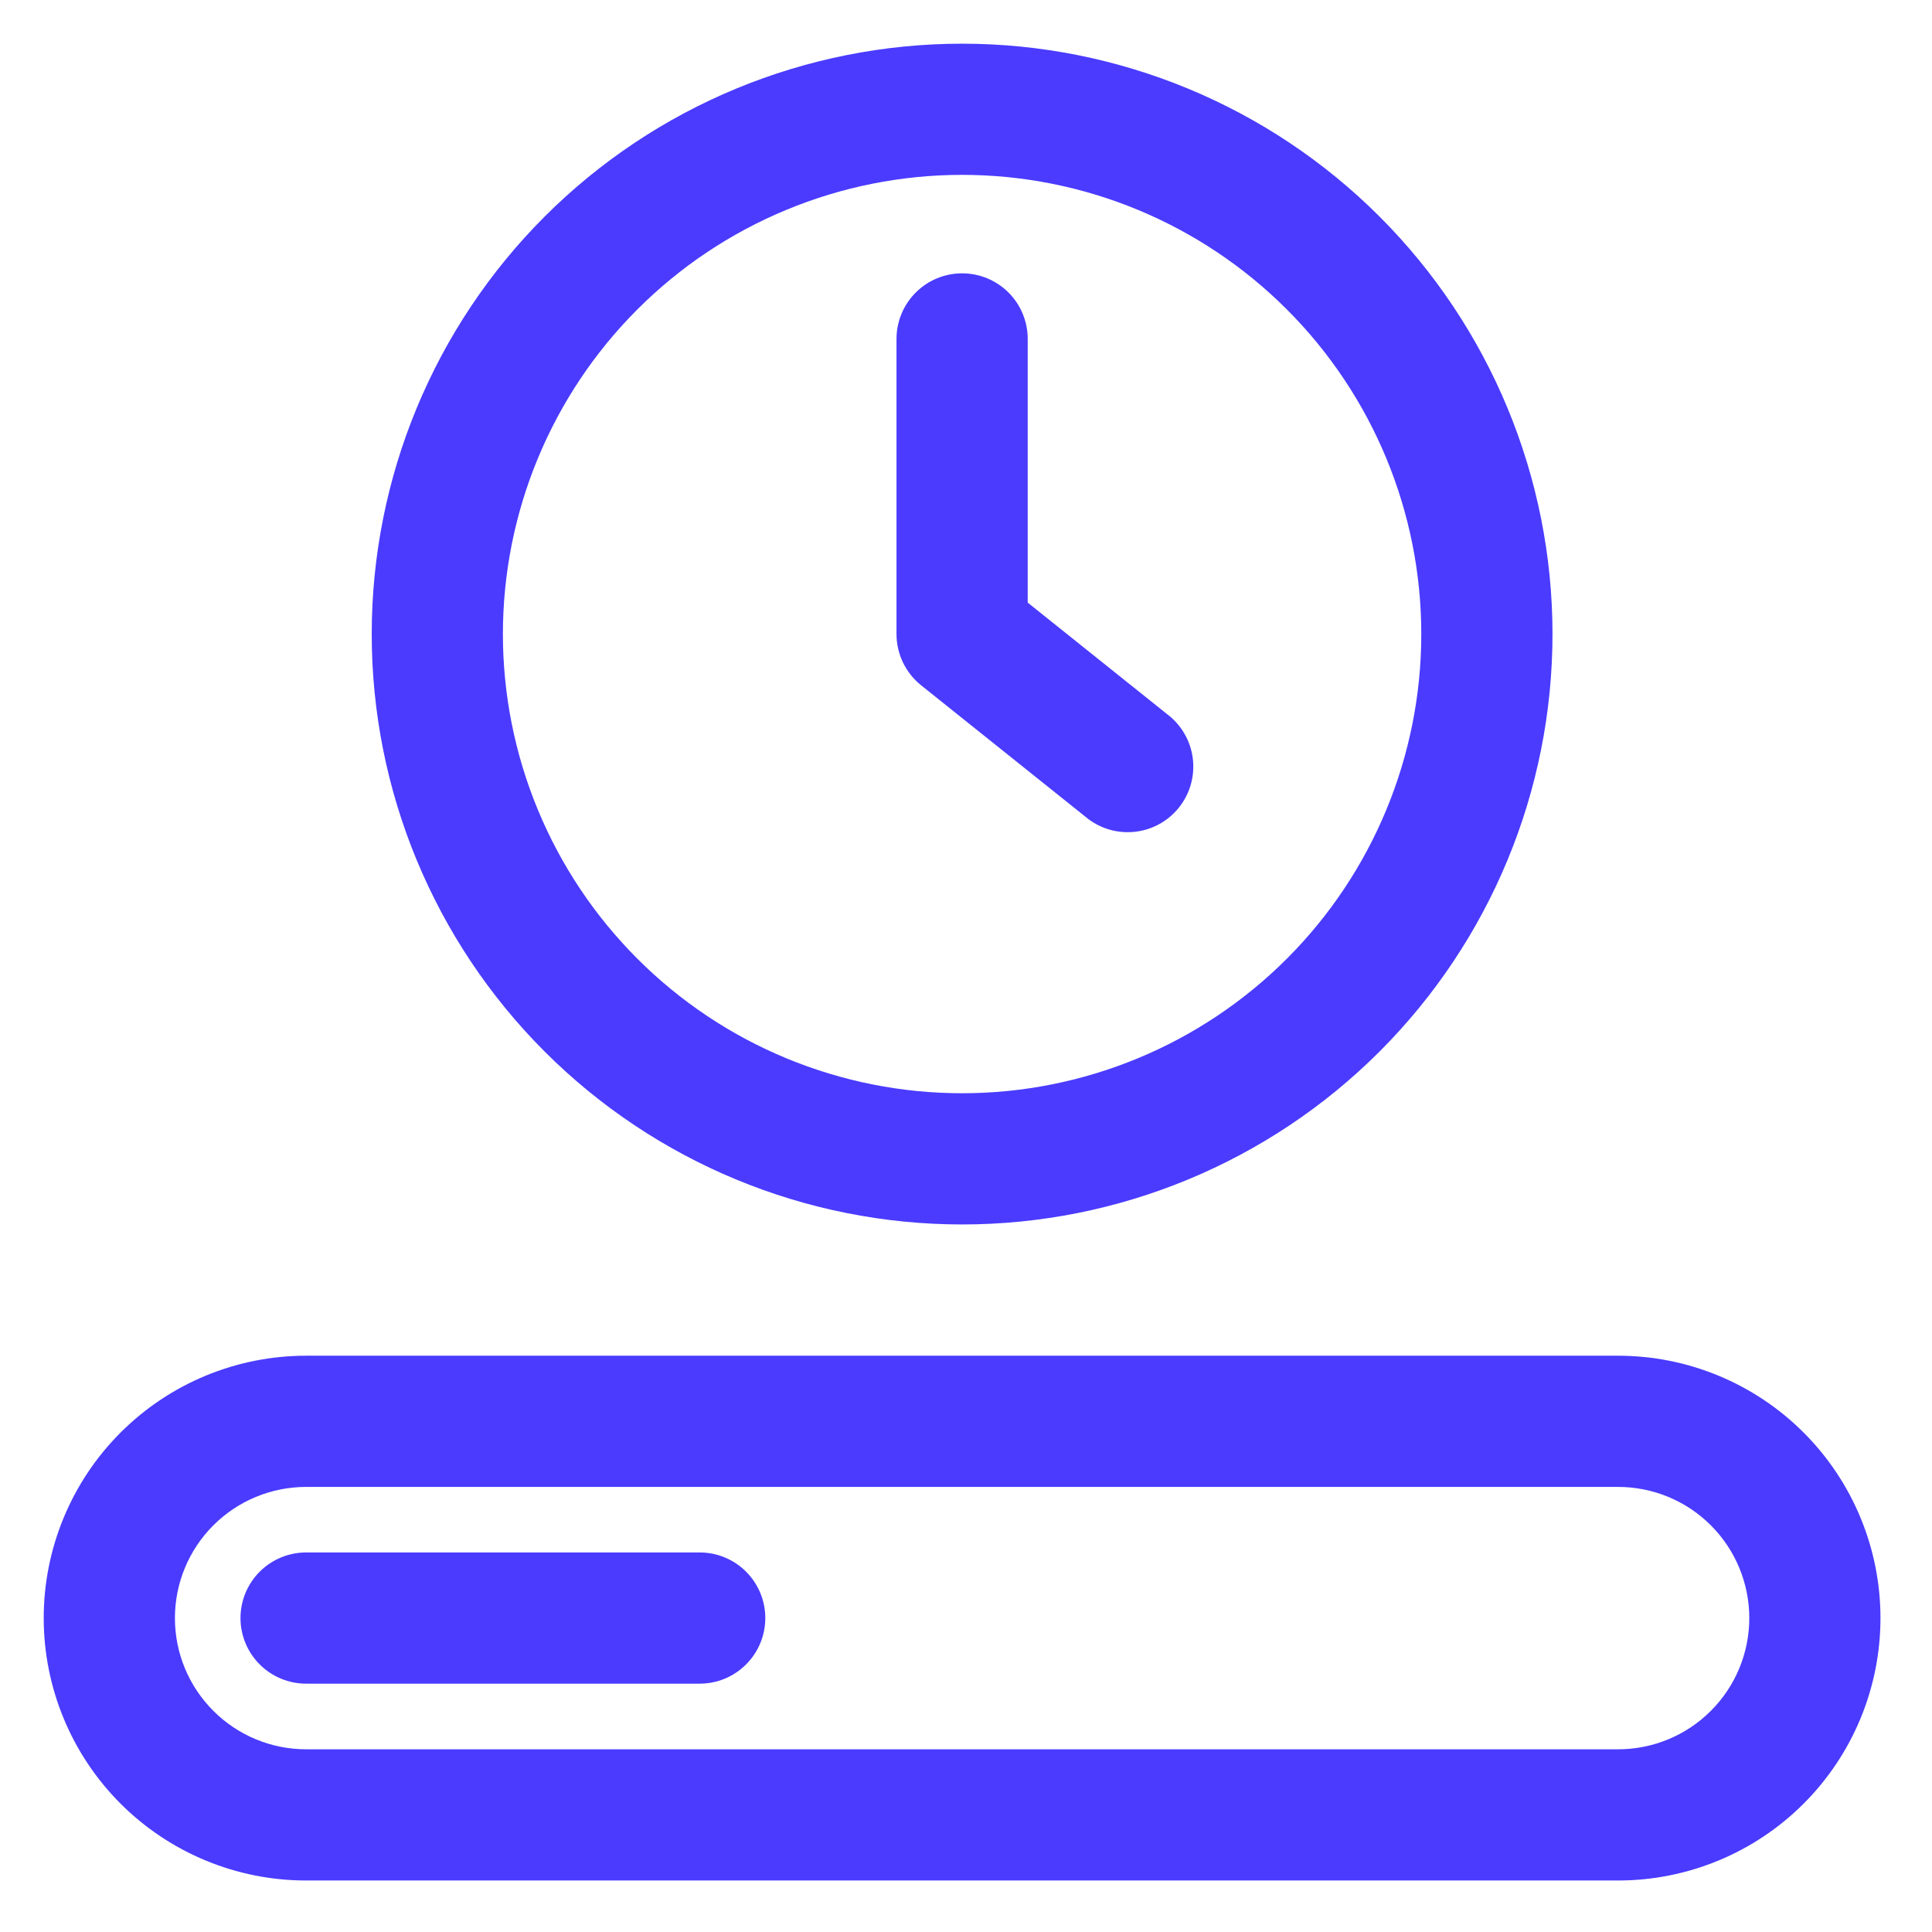
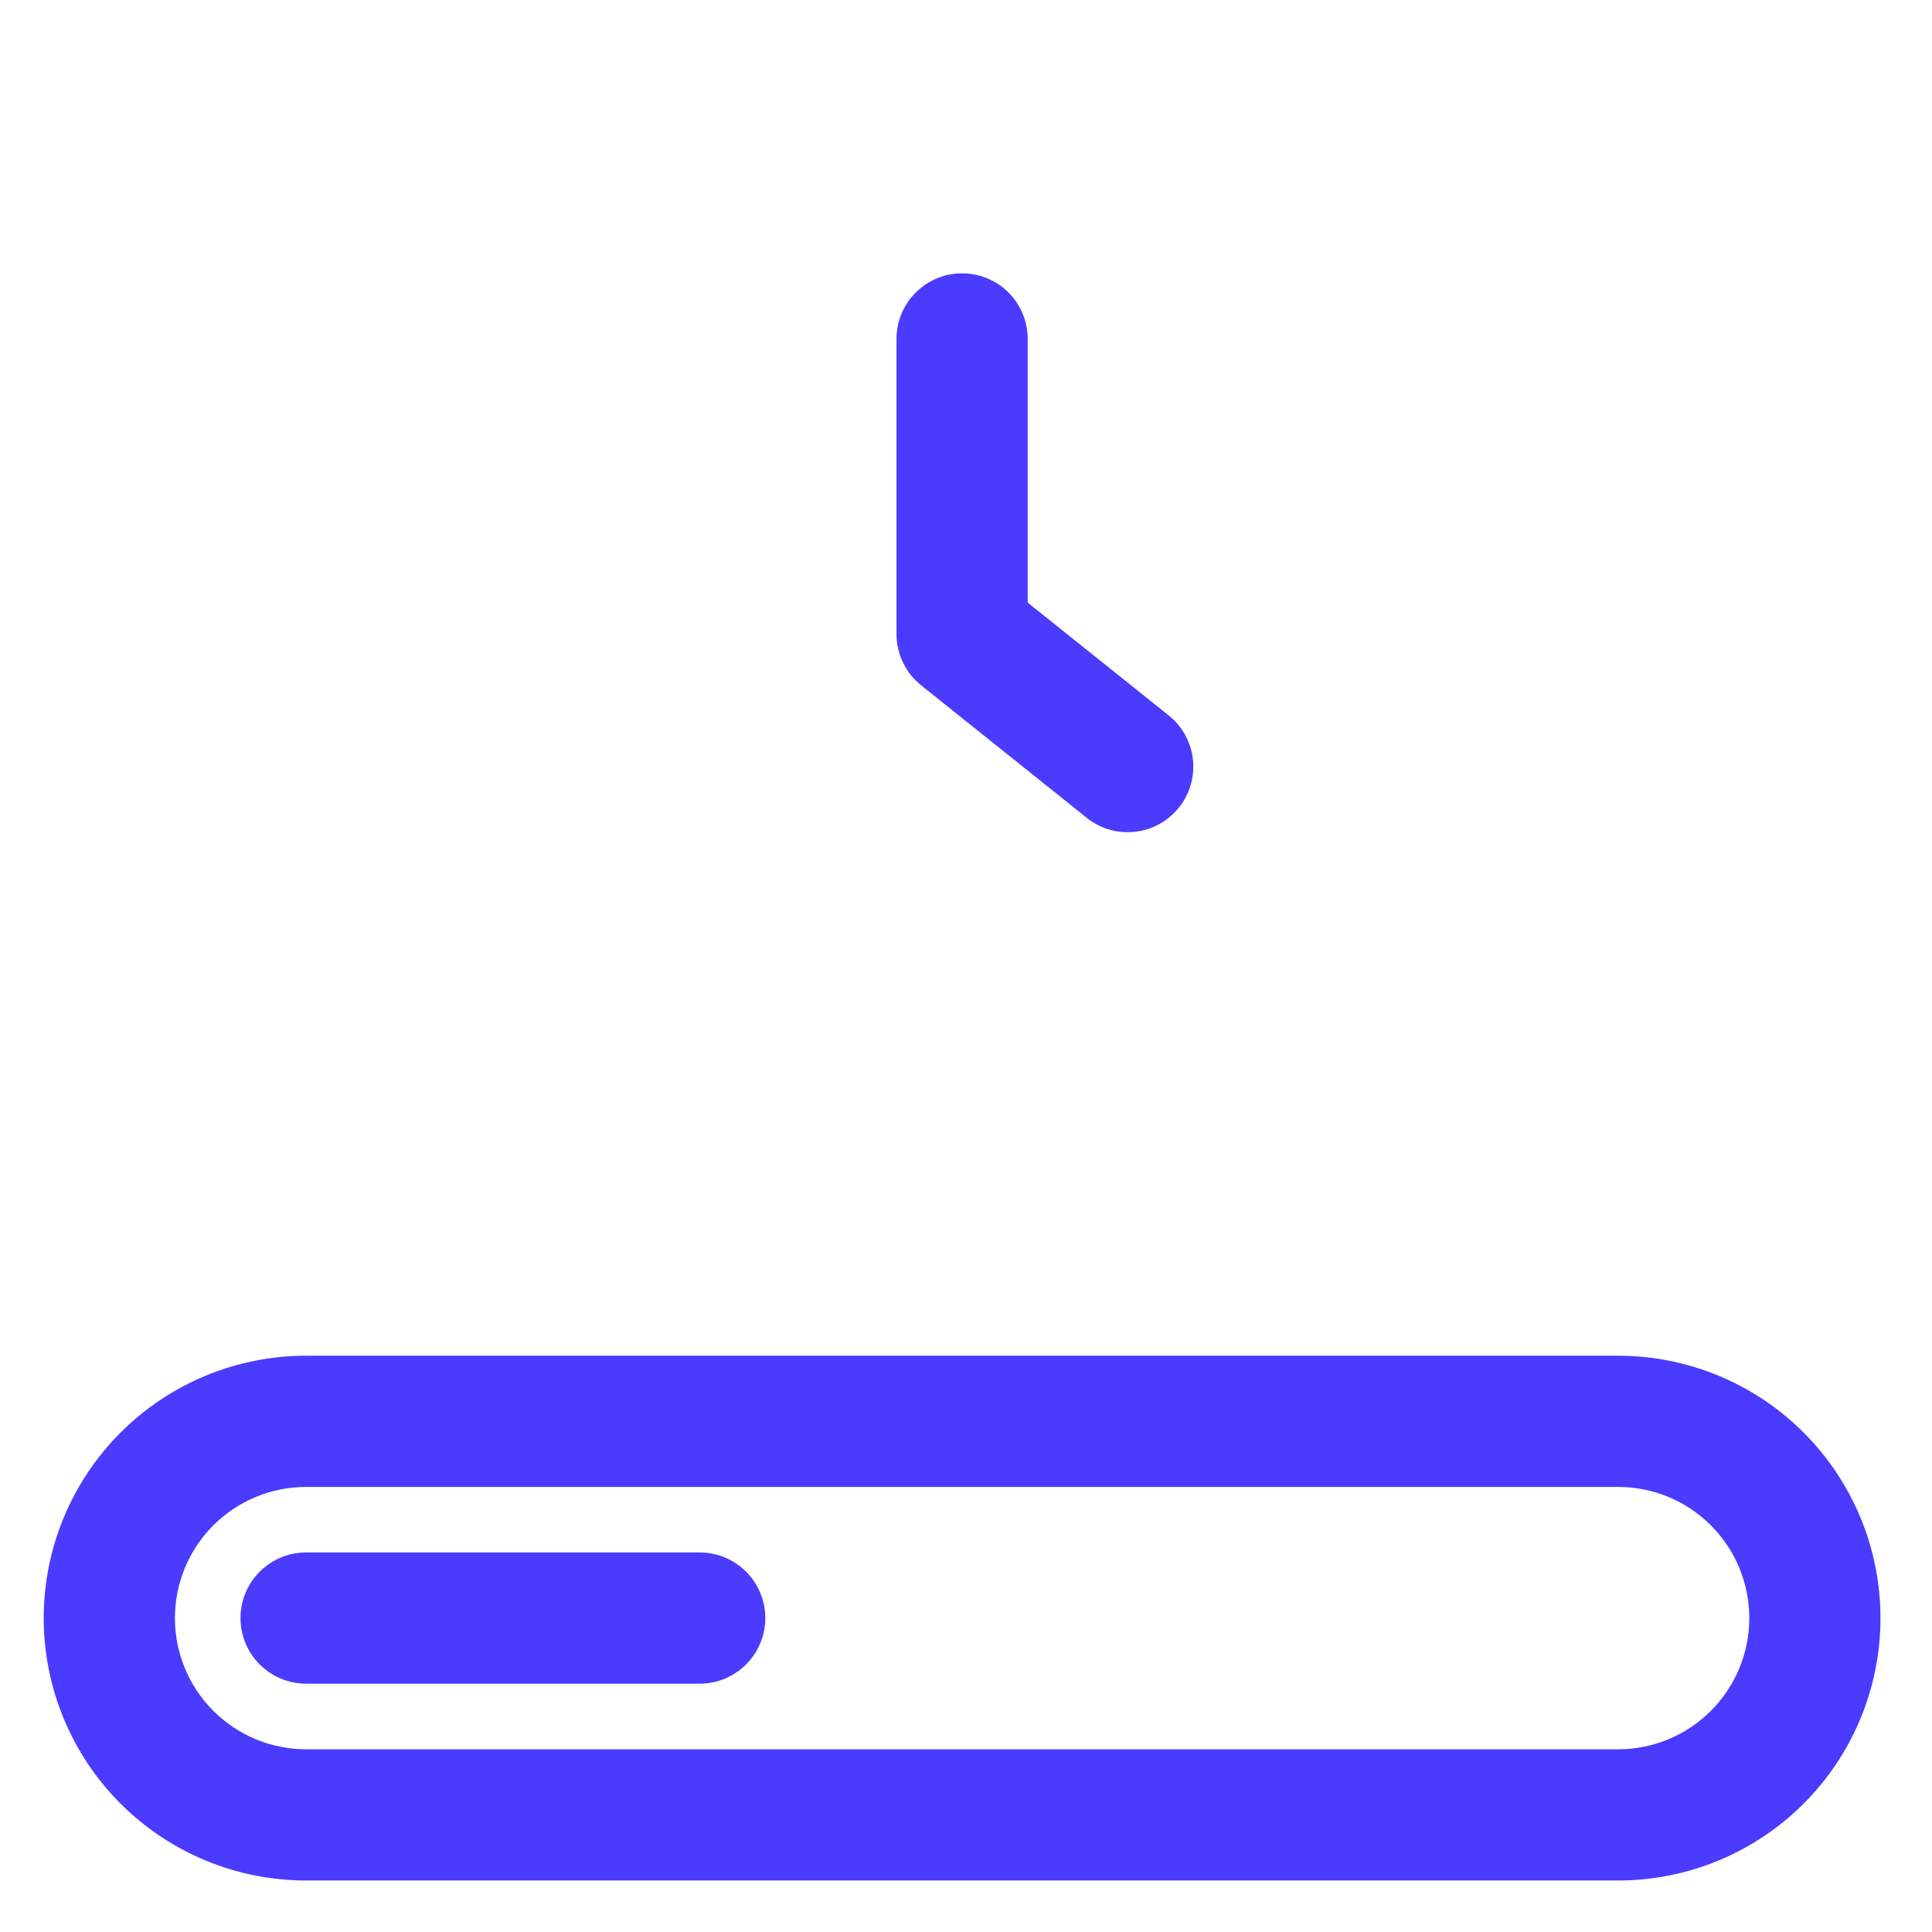
<svg xmlns="http://www.w3.org/2000/svg" width="67" height="67" viewBox="0 0 67 67" fill="none">
  <g clip-path="url(#clip0_967_9881)">
    <path d="M35.64 11.753C35.64 11.15 35.401 10.571 34.974 10.145C34.547 9.718 33.969 9.479 33.365 9.479C32.762 9.479 32.183 9.718 31.757 10.145C31.33 10.571 31.09 11.15 31.09 11.753V21.991C31.09 22.331 31.167 22.668 31.315 22.975C31.463 23.282 31.677 23.552 31.943 23.765L37.631 28.315C37.862 28.513 38.132 28.662 38.422 28.754C38.713 28.846 39.019 28.878 39.322 28.849C39.625 28.821 39.92 28.732 40.188 28.587C40.456 28.442 40.693 28.245 40.883 28.007C41.074 27.769 41.215 27.496 41.297 27.203C41.38 26.909 41.403 26.602 41.365 26.3C41.327 25.998 41.228 25.706 41.075 25.442C40.922 25.179 40.718 24.949 40.474 24.766L35.64 20.898V11.753Z" fill="#4A3BFF" />
-     <path fill-rule="evenodd" clip-rule="evenodd" d="M12.891 21.989C12.891 16.559 15.048 11.351 18.887 7.511C22.727 3.672 27.935 1.515 33.365 1.515C38.795 1.515 44.002 3.672 47.842 7.511C51.682 11.351 53.839 16.559 53.839 21.989C53.839 27.419 51.682 32.627 47.842 36.466C44.002 40.306 38.795 42.463 33.365 42.463C27.935 42.463 22.727 40.306 18.887 36.466C15.048 32.627 12.891 27.419 12.891 21.989ZM33.365 6.064C31.273 6.064 29.203 6.476 27.271 7.277C25.339 8.077 23.583 9.25 22.105 10.729C20.626 12.207 19.453 13.963 18.653 15.895C17.852 17.827 17.44 19.898 17.44 21.989C17.44 24.08 17.852 26.151 18.653 28.083C19.453 30.015 20.626 31.77 22.105 33.249C23.583 34.728 25.339 35.901 27.271 36.701C29.203 37.501 31.273 37.913 33.365 37.913C37.588 37.913 41.639 36.235 44.625 33.249C47.611 30.263 49.289 26.212 49.289 21.989C49.289 17.765 47.611 13.715 44.625 10.729C41.639 7.742 37.588 6.064 33.365 6.064Z" fill="#4A3BFF" />
    <path d="M10.615 53.838C10.012 53.838 9.433 54.078 9.007 54.504C8.58 54.931 8.34 55.51 8.34 56.113C8.34 56.716 8.58 57.295 9.007 57.721C9.433 58.148 10.012 58.388 10.615 58.388H24.265C24.868 58.388 25.447 58.148 25.873 57.721C26.3 57.295 26.54 56.716 26.54 56.113C26.54 55.51 26.3 54.931 25.873 54.504C25.447 54.078 24.868 53.838 24.265 53.838H10.615Z" fill="#4A3BFF" />
    <path fill-rule="evenodd" clip-rule="evenodd" d="M10.616 47.015C8.202 47.015 5.888 47.973 4.181 49.68C2.475 51.386 1.516 53.701 1.516 56.114C1.516 58.528 2.475 60.842 4.181 62.549C5.888 64.255 8.202 65.214 10.616 65.214H56.114C58.527 65.214 60.842 64.255 62.548 62.549C64.255 60.842 65.213 58.528 65.213 56.114C65.213 53.701 64.255 51.386 62.548 49.68C60.842 47.973 58.527 47.015 56.114 47.015H10.616ZM6.066 56.114C6.066 54.908 6.545 53.75 7.399 52.897C8.252 52.044 9.409 51.565 10.616 51.565H56.114C57.321 51.565 58.478 52.044 59.331 52.897C60.184 53.75 60.664 54.908 60.664 56.114C60.664 57.321 60.184 58.478 59.331 59.331C58.478 60.185 57.321 60.664 56.114 60.664H10.616C9.409 60.664 8.252 60.185 7.399 59.331C6.545 58.478 6.066 57.321 6.066 56.114Z" fill="#4A3BFF" />
  </g>
  <defs>
    <clipPath id="clip0_967_9881">
      <rect width="66.73" height="66.73" fill="white" />
    </clipPath>
  </defs>
</svg>